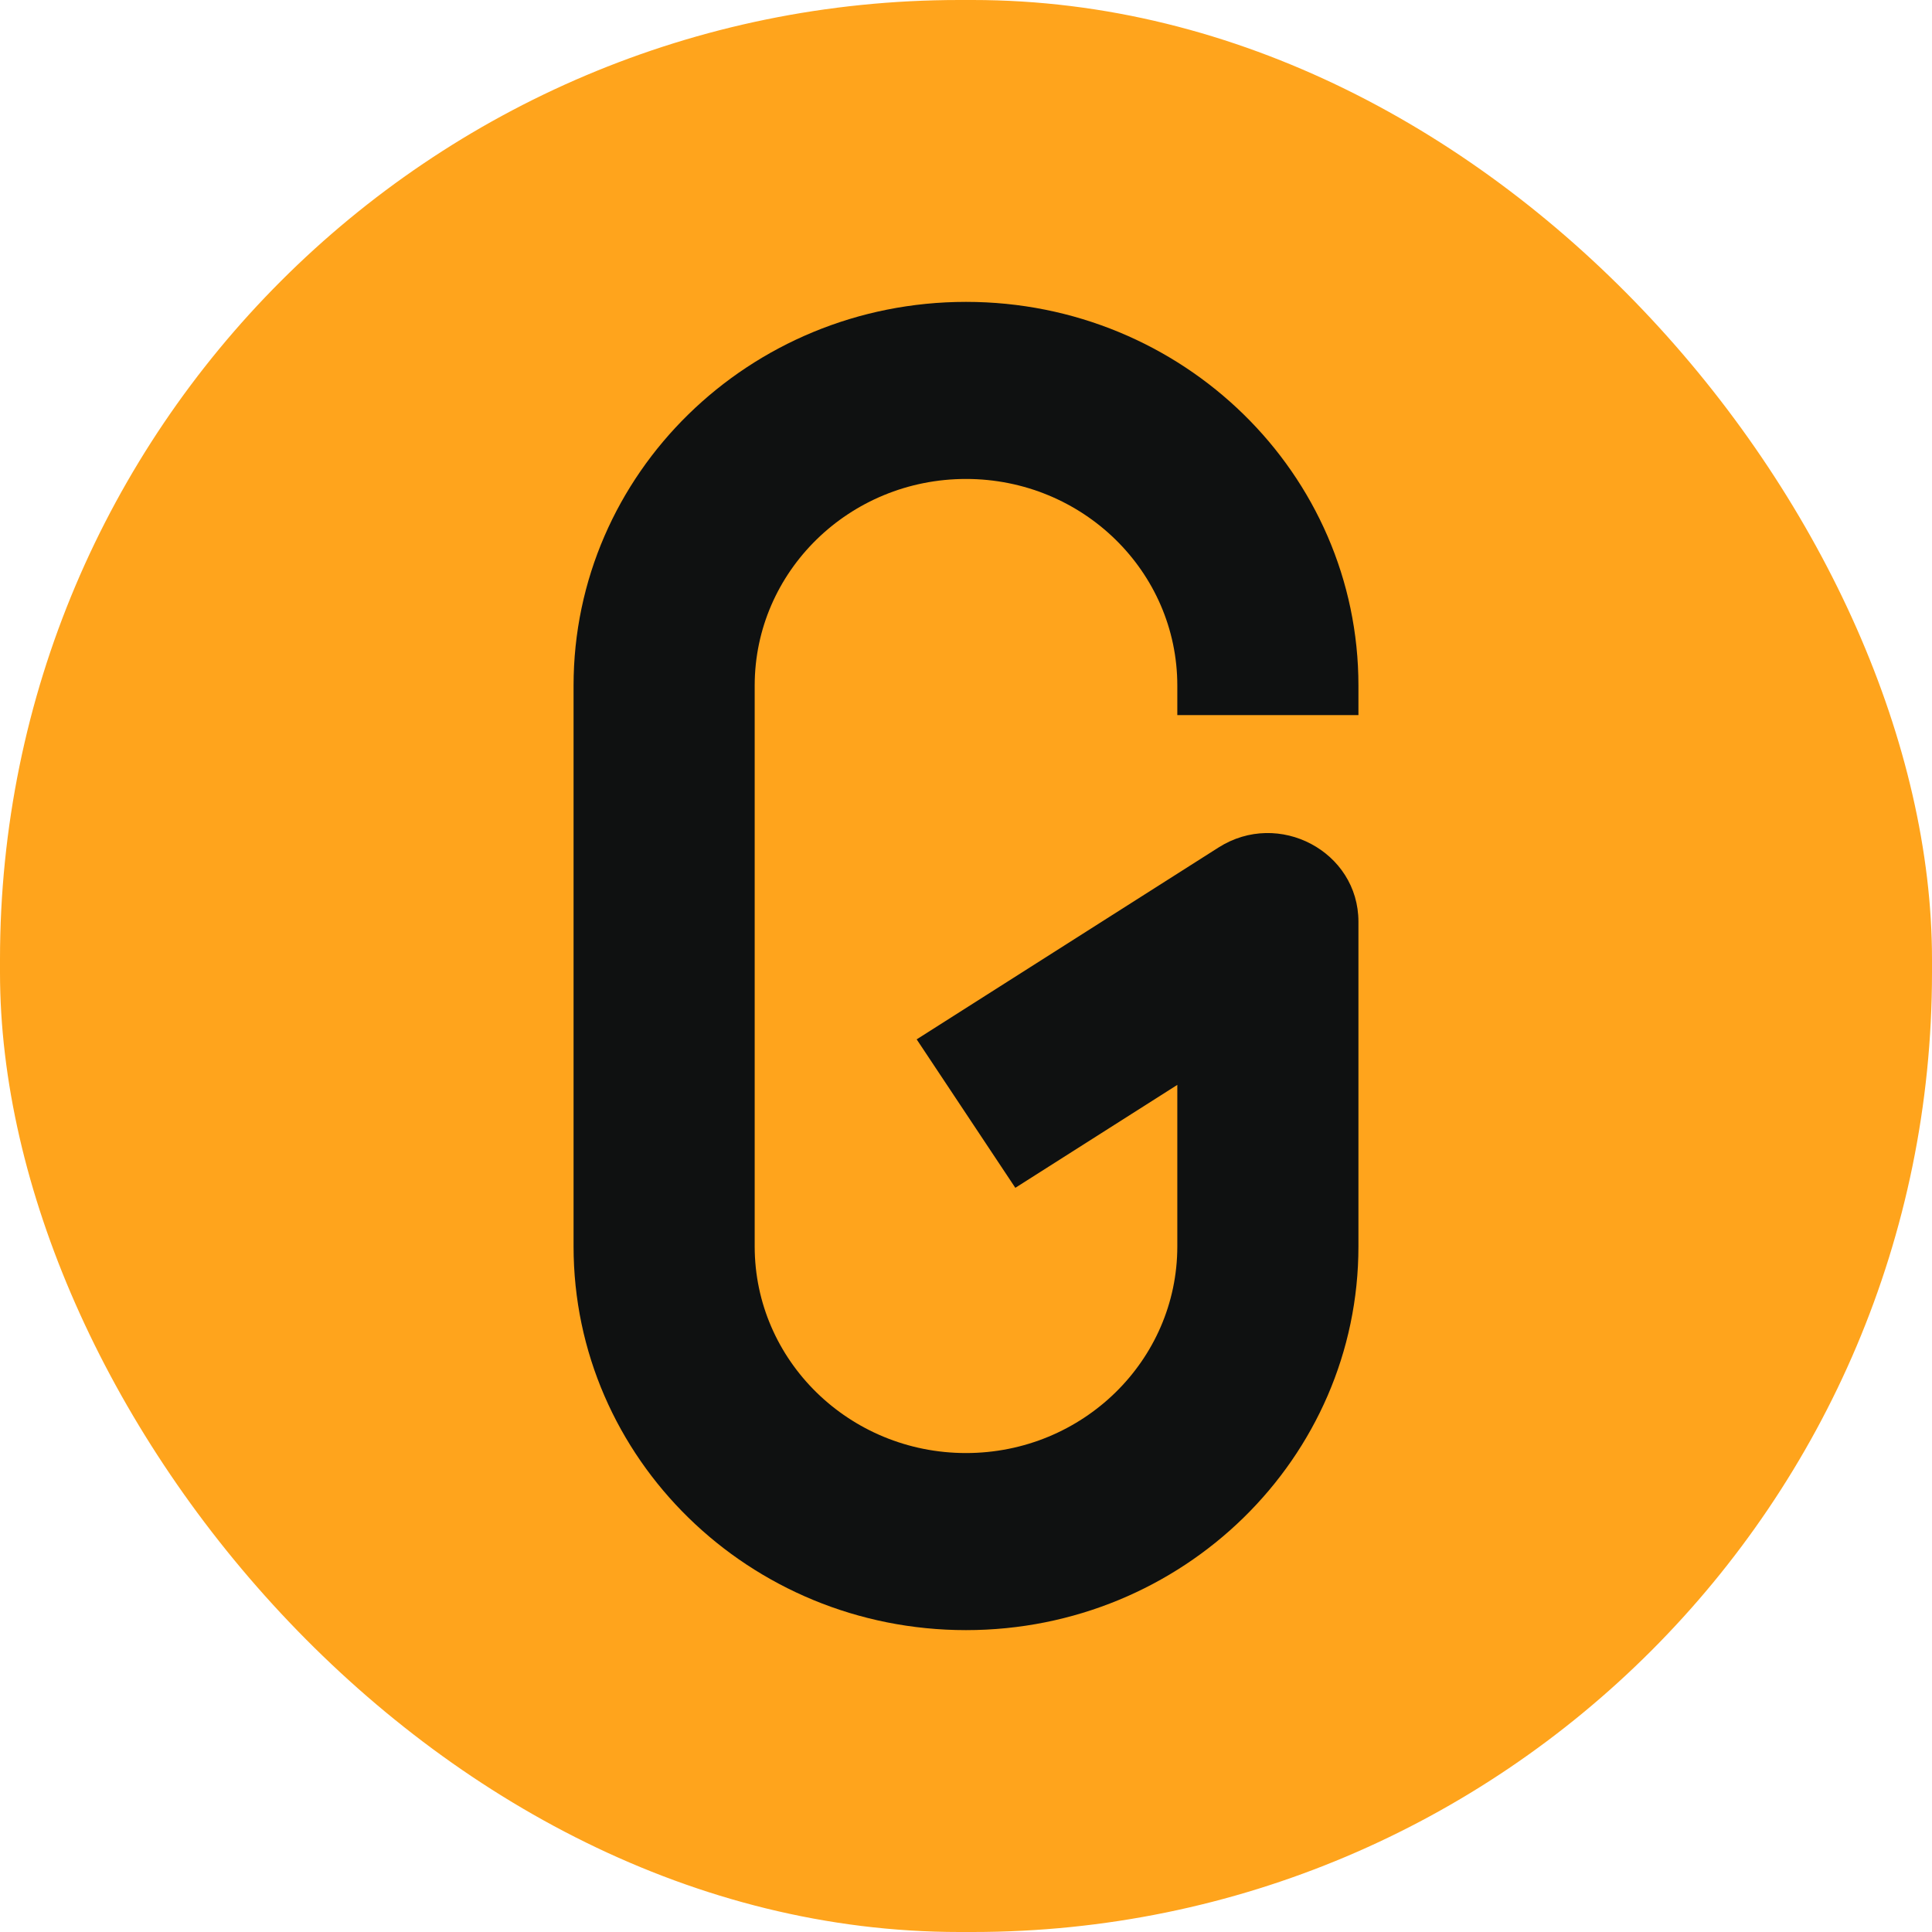
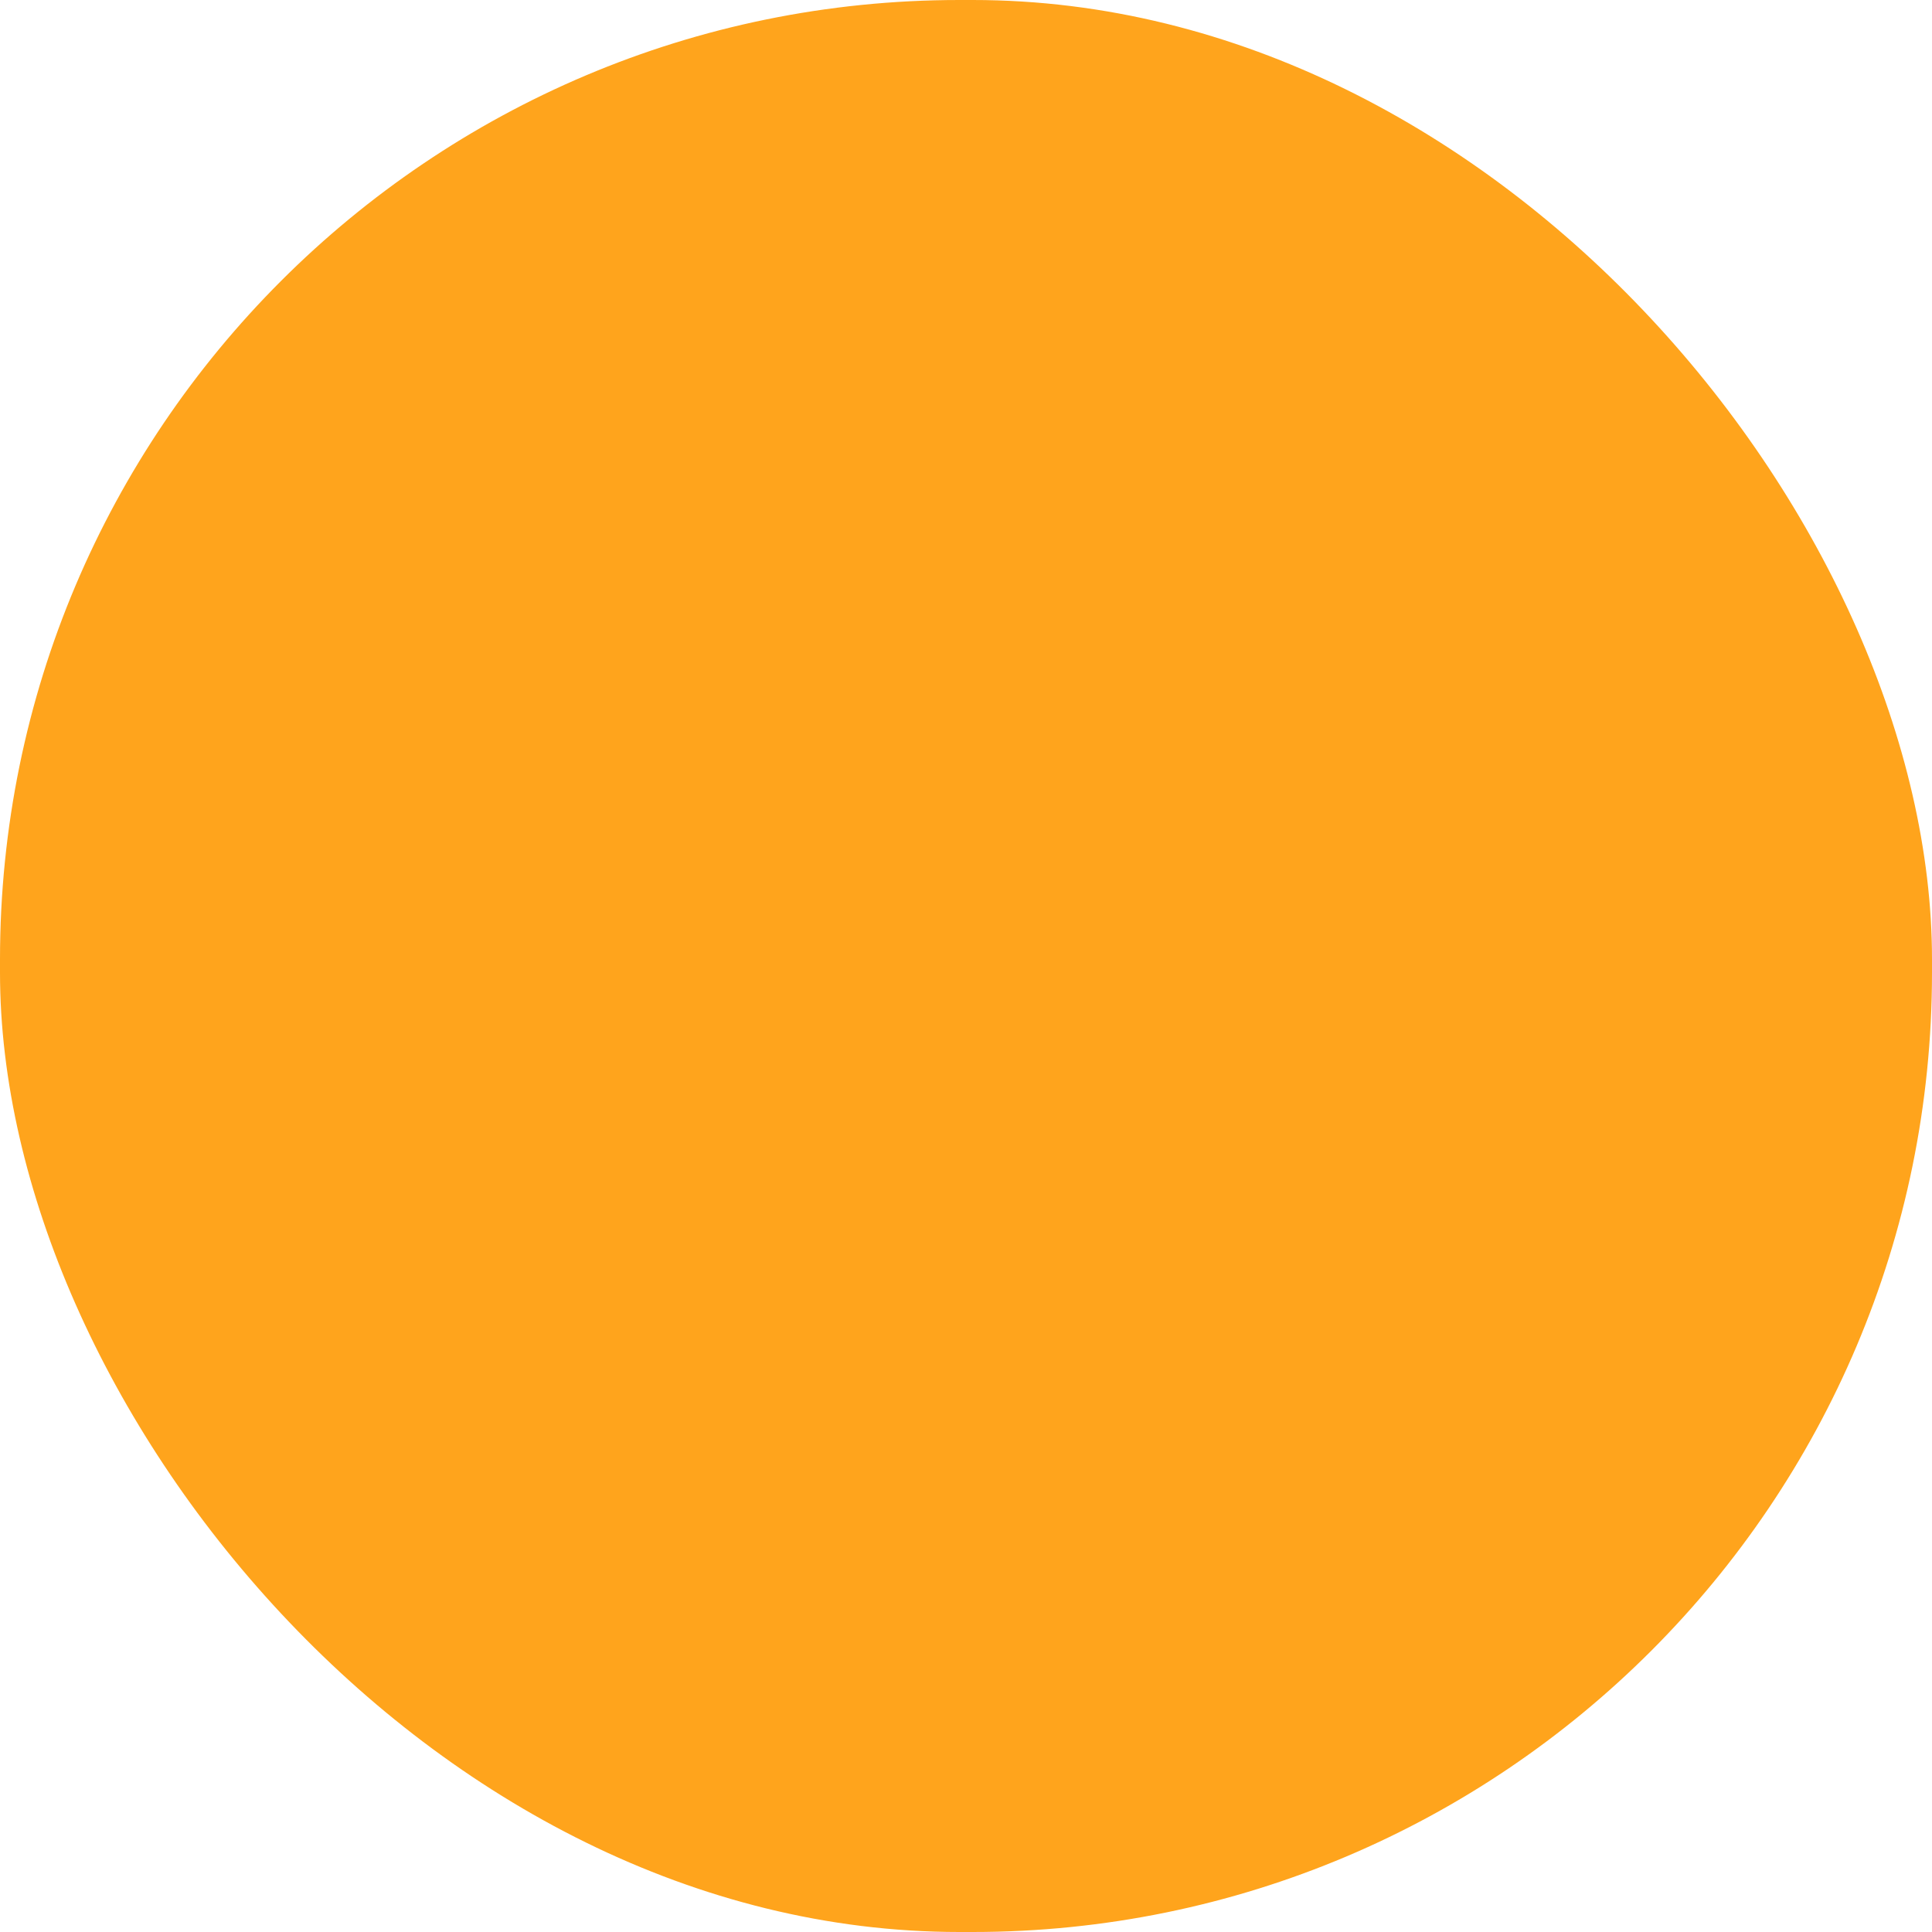
<svg xmlns="http://www.w3.org/2000/svg" width="32px" height="32px" viewBox="0 0 32 32" version="1.1">
  <rect fill="#FFA41C" x="0" y="0" width="32" height="32" rx="15.89" />
-   <path d="M16,5 C19.59,5 22.5,7.845 22.5,11.356 L22.5,11.844 L19.5,11.844 L19.5,11.356 C19.5,9.466 17.933,7.933 16,7.933 C14.067,7.933 12.5,9.466 12.5,11.356 L12.5,20.644 C12.5,22.534 14.067,24.067 16,24.067 C17.933,24.067 19.5,22.534 19.5,20.644 L19.5,17.969 L16.817,19.674 L15.183,17.215 L20.183,14.037 C21.18,13.403 22.5,14.103 22.5,15.267 L22.5,20.644 C22.5,24.155 19.59,27 16,27 C12.41,27 9.5,24.155 9.5,20.644 L9.5,11.356 C9.5,7.845 12.41,5 16,5 Z" id="路径备份-2" fill="#0F1111" fill-rule="nonzero" />
</svg>